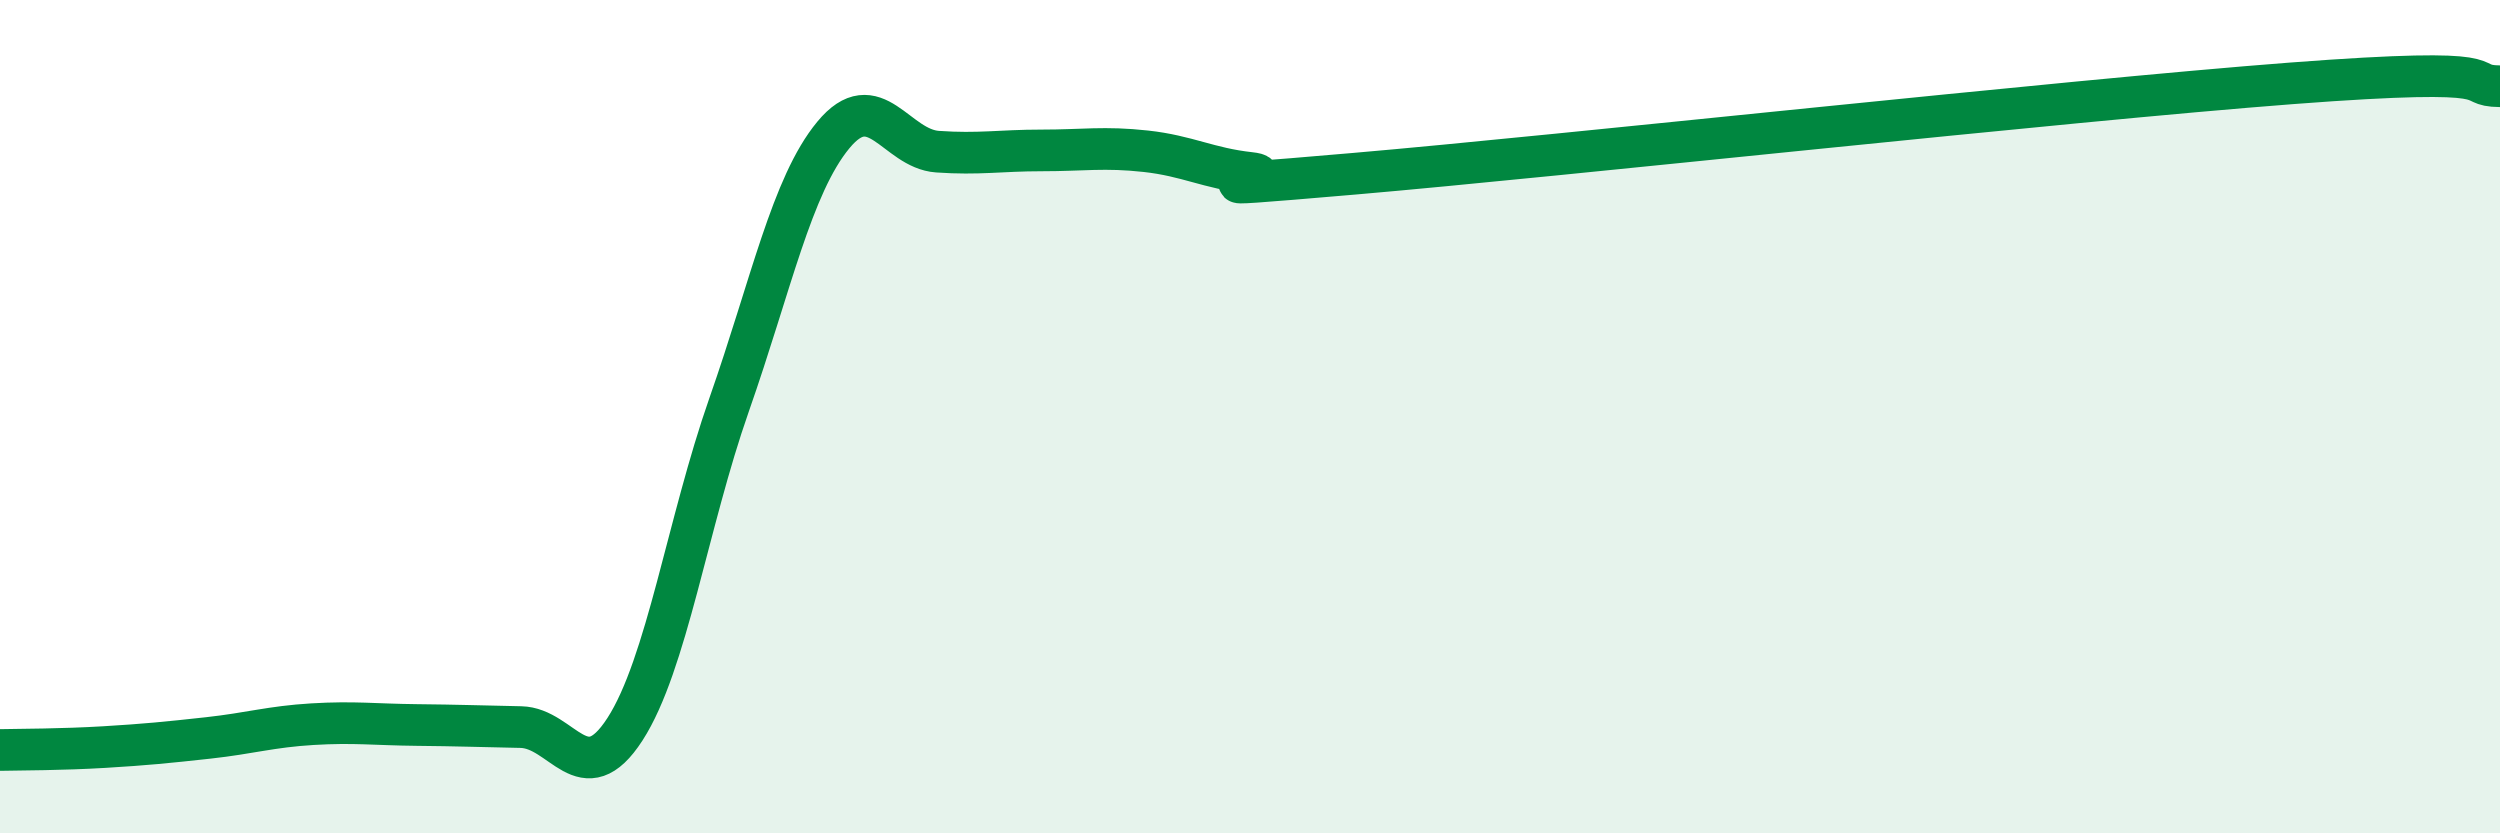
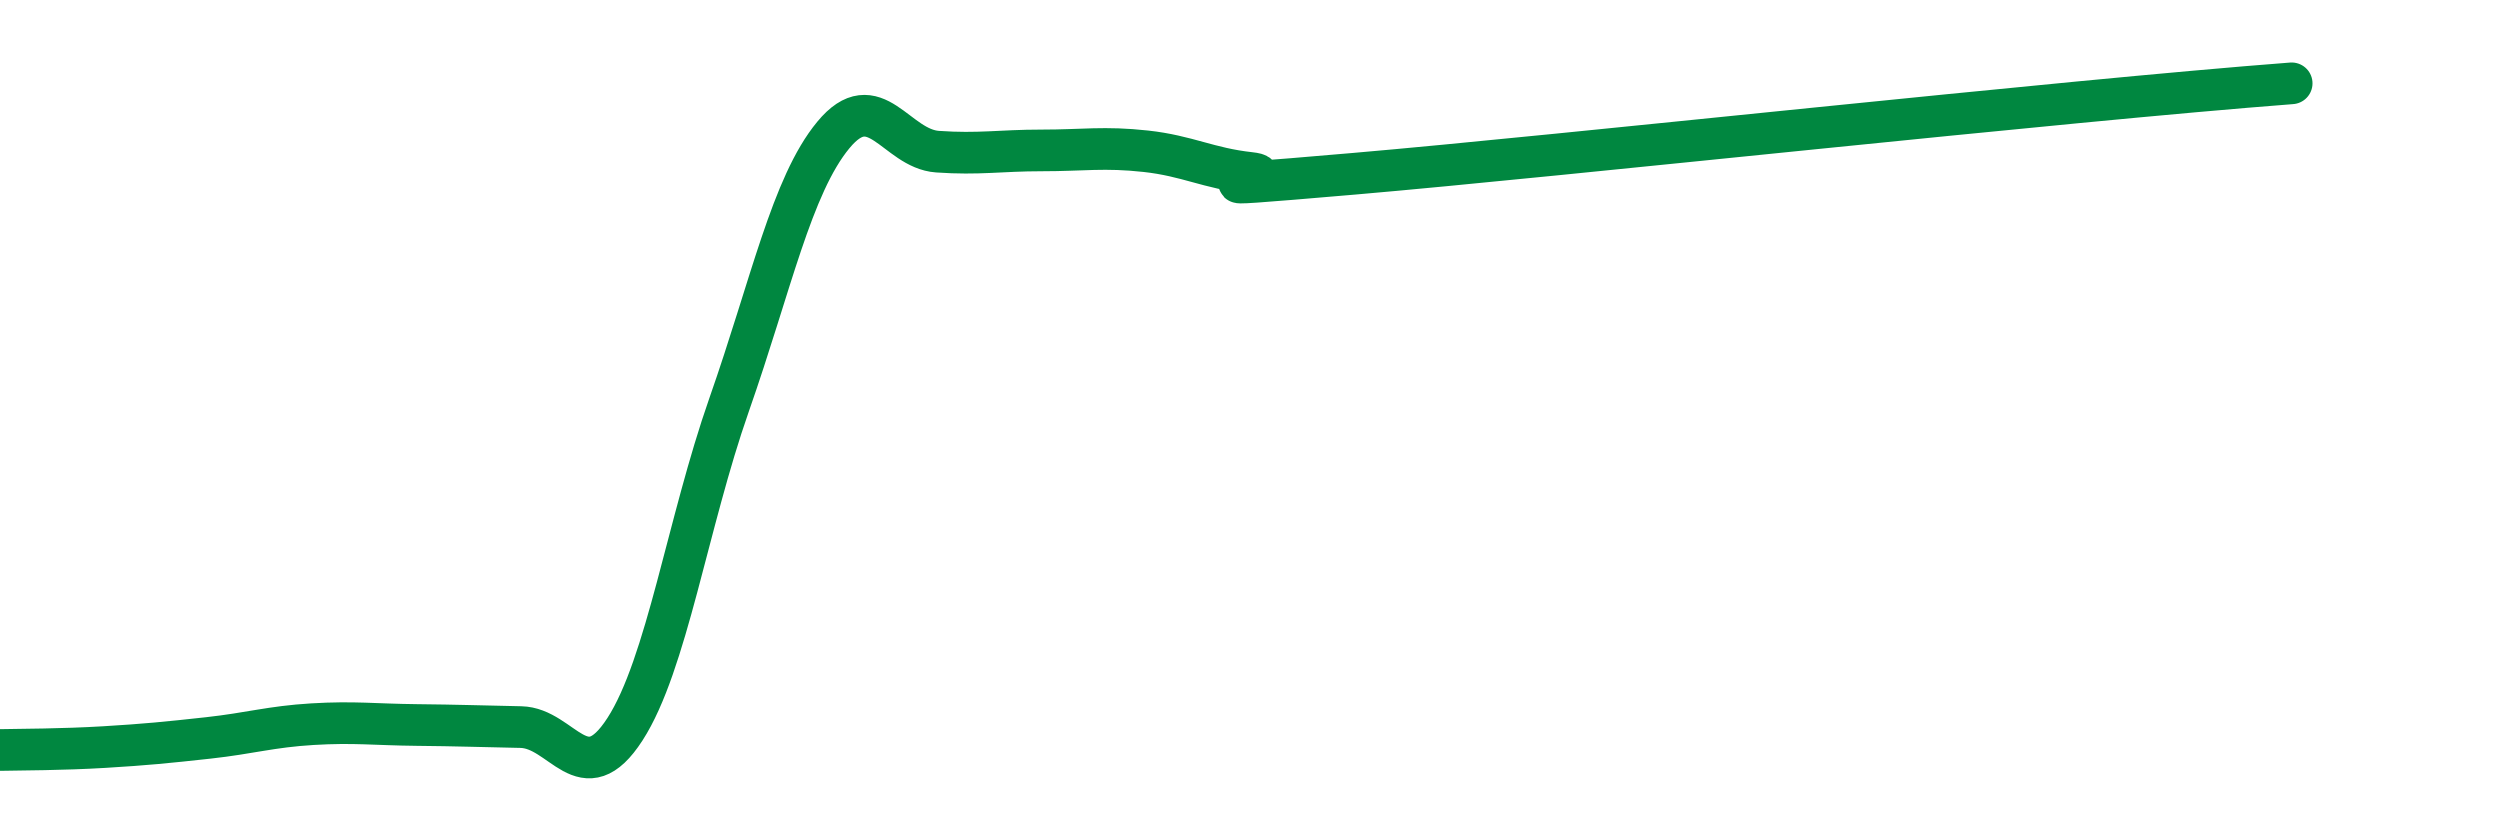
<svg xmlns="http://www.w3.org/2000/svg" width="60" height="20" viewBox="0 0 60 20">
-   <path d="M 0,18 C 0.5,17.99 1.5,17.99 2.5,17.93 C 3.5,17.87 4,17.82 5,17.71 C 6,17.6 6.5,17.44 7.5,17.38 C 8.5,17.32 9,17.39 10,17.4 C 11,17.41 11.5,17.43 12.5,17.45 C 13.5,17.47 14,19.05 15,17.5 C 16,15.95 16.5,12.56 17.5,9.71 C 18.5,6.86 19,4.45 20,3.24 C 21,2.03 21.5,3.57 22.5,3.64 C 23.5,3.71 24,3.61 25,3.61 C 26,3.61 26.5,3.52 27.5,3.63 C 28.5,3.74 29,4.04 30,4.15 C 31,4.26 27.5,4.6 32.5,4.17 C 37.5,3.74 49.5,2.42 55,2 C 60.5,1.58 59,2.06 60,2.07L60 20L0 20Z" fill="#008740" opacity="0.1" stroke-linecap="round" stroke-linejoin="round" />
-   <path d="M 0,18 C 0.5,17.99 1.5,17.99 2.5,17.93 C 3.5,17.87 4,17.82 5,17.71 C 6,17.6 6.5,17.44 7.5,17.38 C 8.5,17.32 9,17.39 10,17.4 C 11,17.41 11.5,17.43 12.5,17.45 C 13.5,17.47 14,19.05 15,17.5 C 16,15.95 16.5,12.56 17.5,9.71 C 18.5,6.86 19,4.45 20,3.24 C 21,2.03 21.5,3.57 22.5,3.64 C 23.5,3.71 24,3.61 25,3.61 C 26,3.61 26.5,3.52 27.5,3.63 C 28.5,3.74 29,4.04 30,4.15 C 31,4.26 27.5,4.6 32.5,4.17 C 37.5,3.74 49.5,2.42 55,2 C 60.5,1.58 59,2.06 60,2.07" stroke="#008740" stroke-width="1" fill="none" stroke-linecap="round" stroke-linejoin="round" />
+   <path d="M 0,18 C 0.5,17.99 1.5,17.99 2.5,17.93 C 3.5,17.87 4,17.82 5,17.71 C 6,17.6 6.5,17.44 7.5,17.38 C 8.5,17.32 9,17.39 10,17.4 C 11,17.41 11.5,17.43 12.5,17.45 C 13.5,17.47 14,19.05 15,17.5 C 16,15.95 16.5,12.56 17.5,9.71 C 18.5,6.86 19,4.45 20,3.24 C 21,2.03 21.5,3.57 22.5,3.64 C 23.5,3.71 24,3.61 25,3.61 C 26,3.61 26.5,3.52 27.5,3.63 C 28.5,3.74 29,4.04 30,4.15 C 31,4.26 27.5,4.6 32.5,4.17 C 37.5,3.74 49.5,2.42 55,2 " stroke="#008740" stroke-width="1" fill="none" stroke-linecap="round" stroke-linejoin="round" />
</svg>